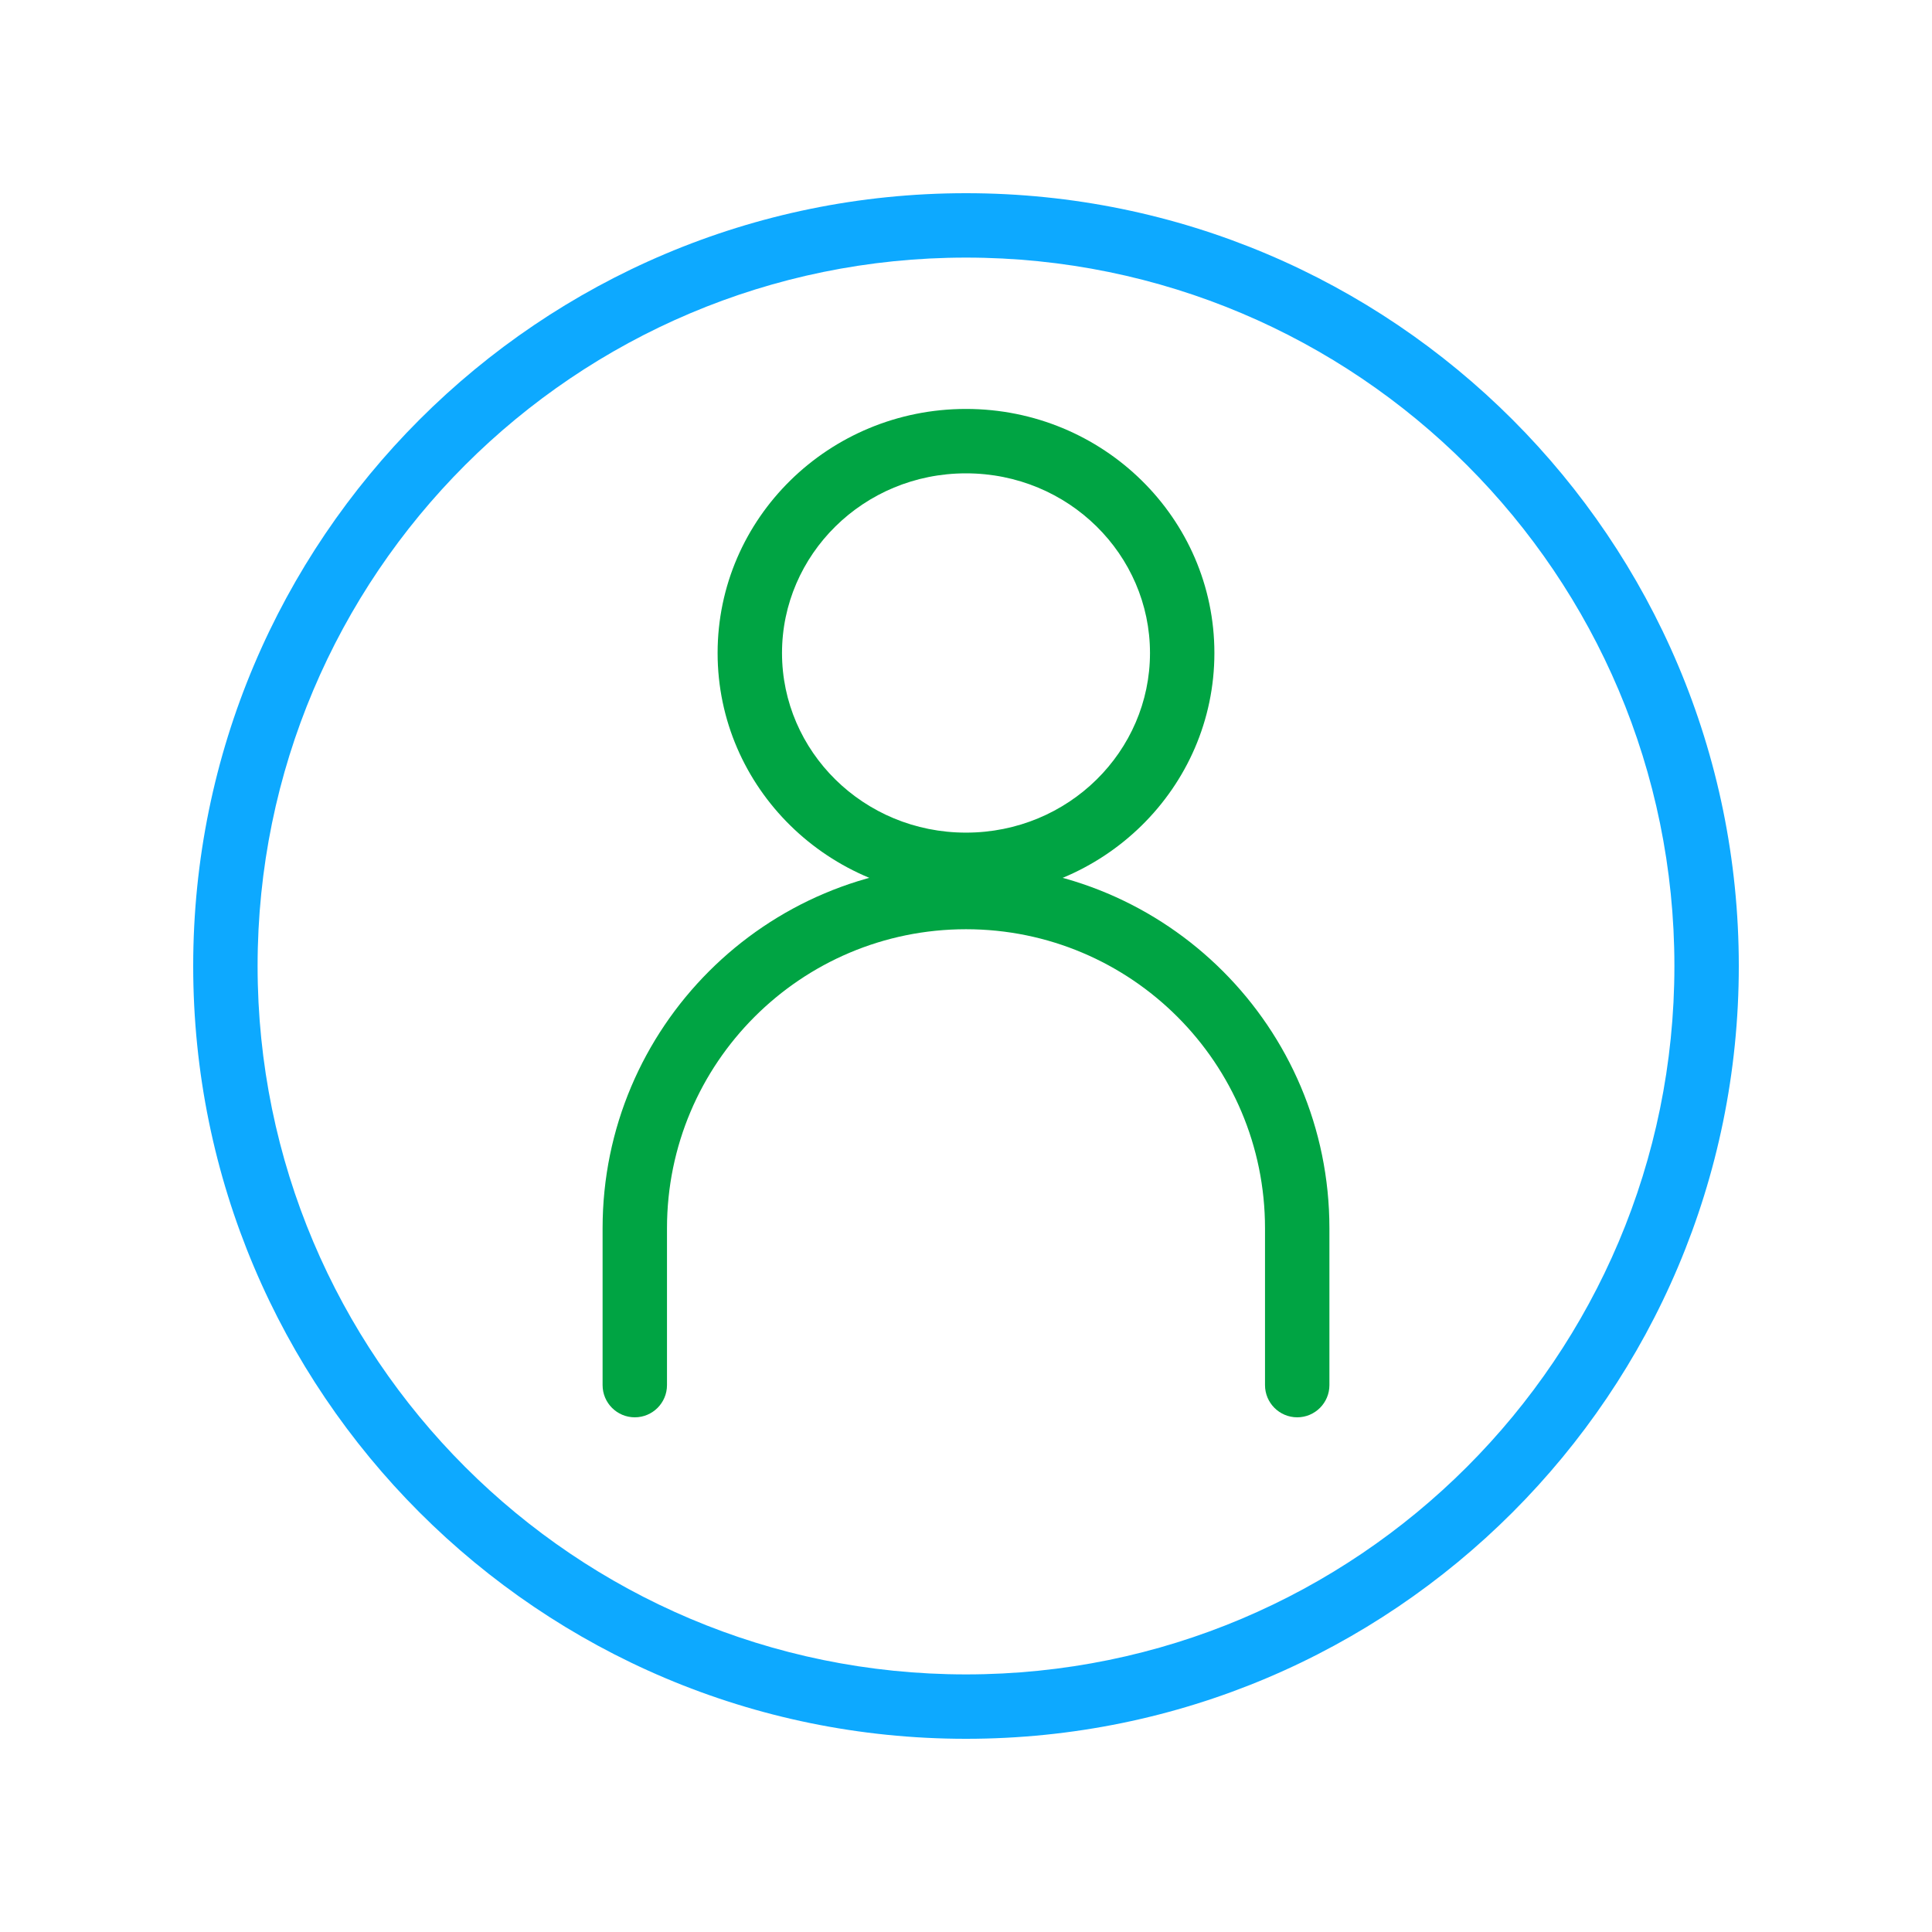
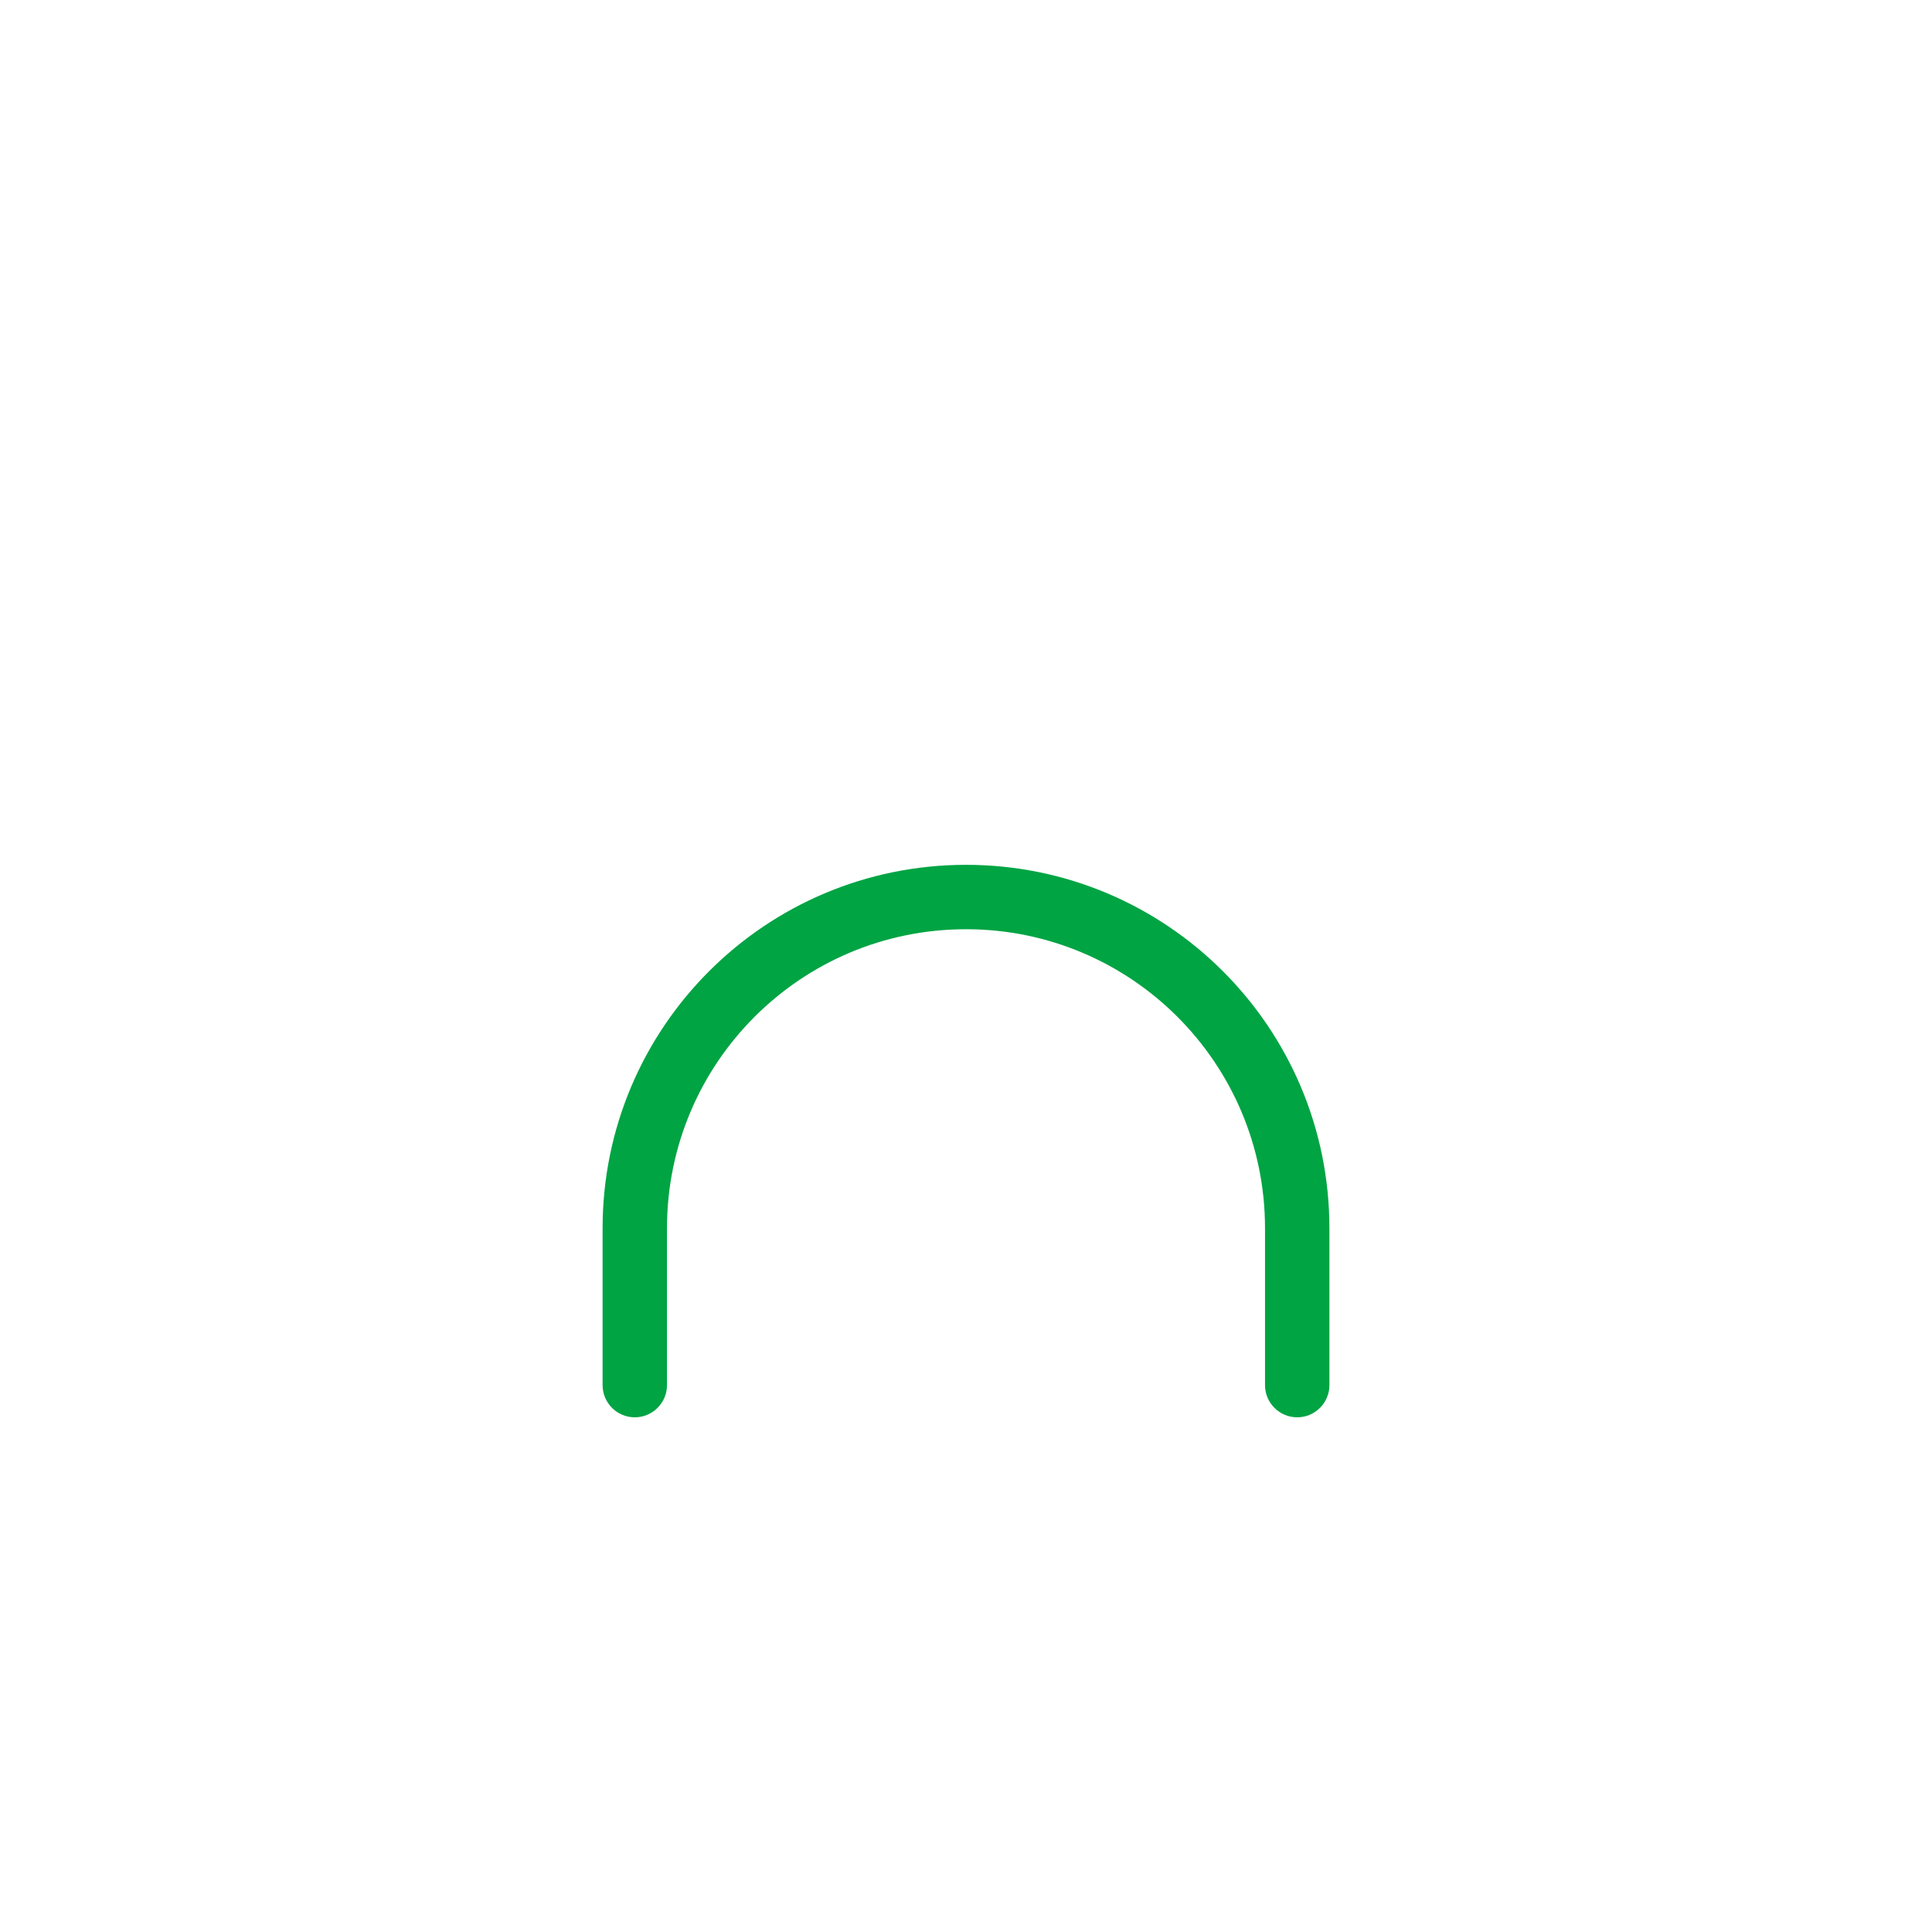
<svg xmlns="http://www.w3.org/2000/svg" width="30" height="30" viewBox="0 0 30 30" fill="none">
  <path fill-rule="evenodd" clip-rule="evenodd" d="M15 14.429C12.436 14.429 10.357 16.508 10.357 19.072V21.508C10.357 21.784 10.133 22.008 9.857 22.008C9.581 22.008 9.357 21.784 9.357 21.508V19.072C9.357 15.955 11.884 13.429 15 13.429C18.116 13.429 20.643 15.955 20.643 19.072V21.508C20.643 21.784 20.419 22.008 20.143 22.008C19.867 22.008 19.643 21.784 19.643 21.508V19.072C19.643 16.508 17.564 14.429 15 14.429Z" fill="#00A443" />
-   <path fill-rule="evenodd" clip-rule="evenodd" d="M15 12.929C16.595 12.929 17.857 11.664 17.857 10.14C17.857 8.616 16.595 7.35 15 7.35C13.405 7.35 12.143 8.616 12.143 10.14C12.143 11.664 13.405 12.929 15 12.929ZM15 13.929C17.13 13.929 18.857 12.232 18.857 10.14C18.857 8.047 17.13 6.35 15 6.35C12.87 6.35 11.143 8.047 11.143 10.14C11.143 12.232 12.87 13.929 15 13.929Z" fill="#00A443" />
-   <path fill-rule="evenodd" clip-rule="evenodd" d="M15 26C21.075 26 26 21.075 26 15C26 8.925 21.075 4 15 4C8.925 4 4 8.925 4 15C4 21.075 8.925 26 15 26ZM15 27C21.627 27 27 21.627 27 15C27 8.373 21.627 3 15 3C8.373 3 3 8.373 3 15C3 21.627 8.373 27 15 27Z" fill="#0DA9FF" />
</svg>